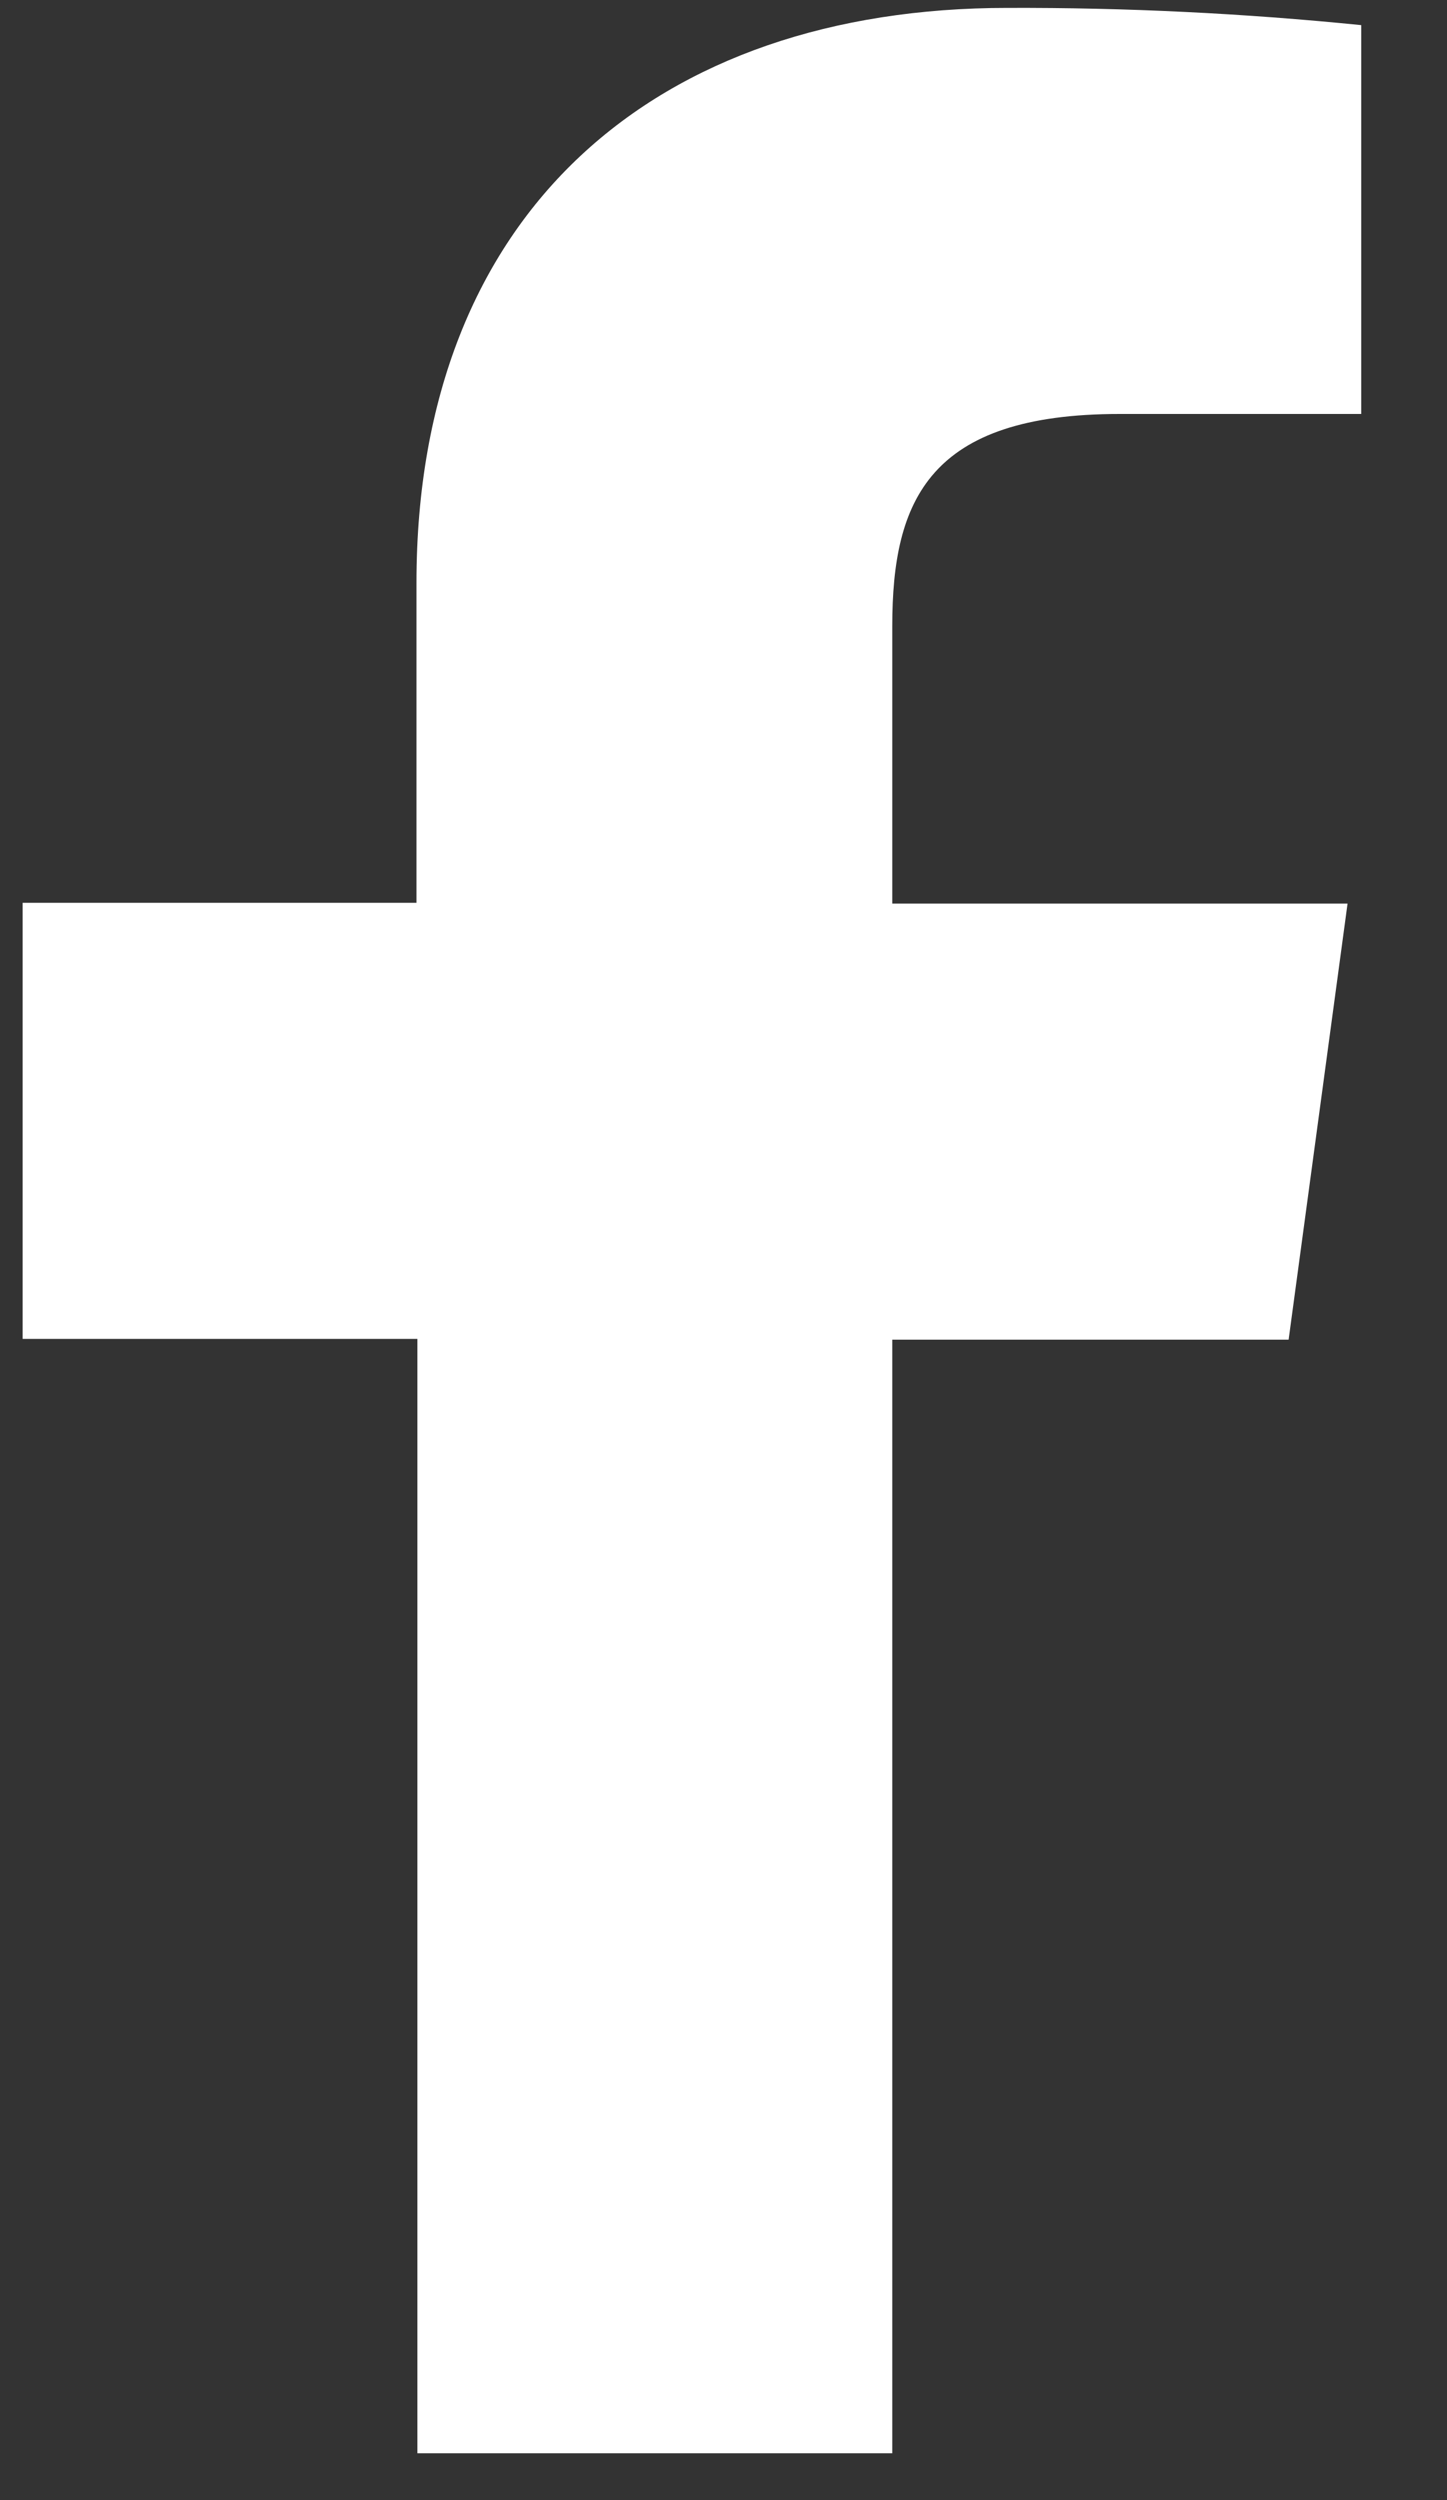
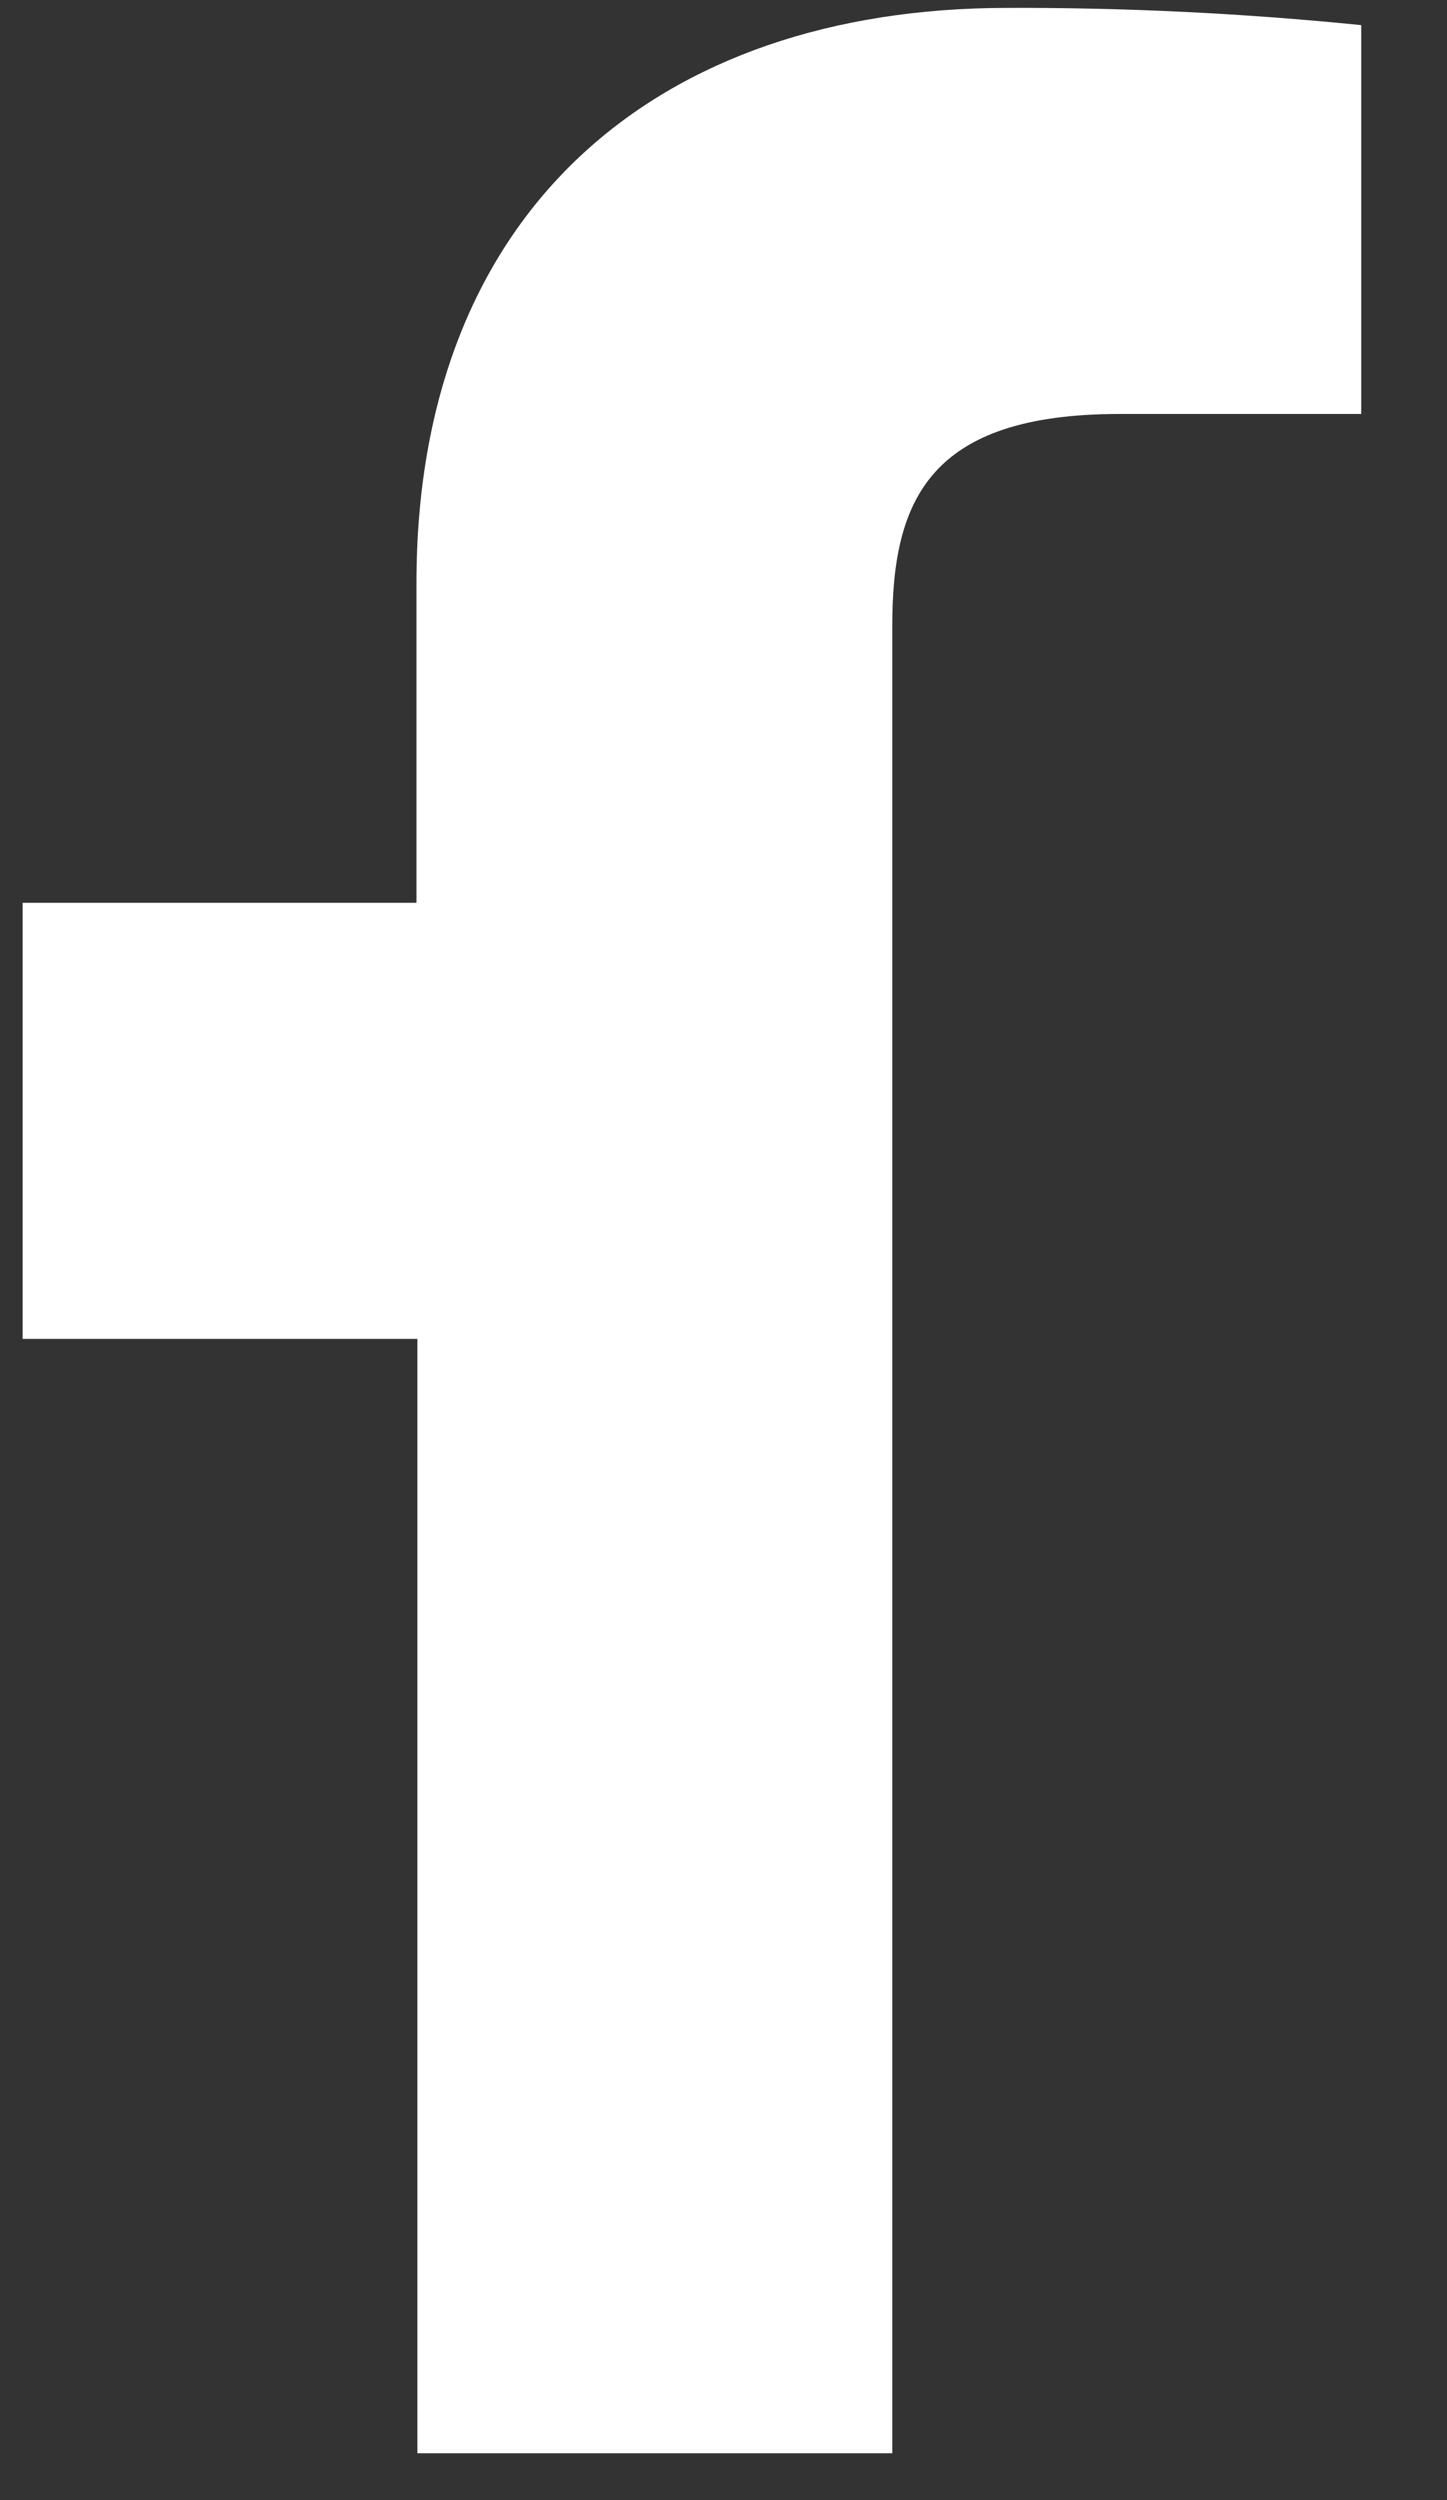
<svg xmlns="http://www.w3.org/2000/svg" width="11" height="19" viewBox="0 0 11 19" fill="none">
  <rect x="0" y="0" width="11" height="19" fill="#333333" stroke="none" />
-   <path d="M6.783 18.644V10.181H9.796L10.244 6.867H6.783V4.757C6.783 3.8 7.064 3.146 8.512 3.146H10.348V0.191C9.455 0.101 8.557 0.057 7.659 0.06C4.995 0.06 3.166 1.601 3.166 4.429V6.861H0.172V10.175H3.173V18.644H6.783Z" fill="white" />
+   <path d="M6.783 18.644V10.181H9.796H6.783V4.757C6.783 3.8 7.064 3.146 8.512 3.146H10.348V0.191C9.455 0.101 8.557 0.057 7.659 0.06C4.995 0.06 3.166 1.601 3.166 4.429V6.861H0.172V10.175H3.173V18.644H6.783Z" fill="white" />
</svg>